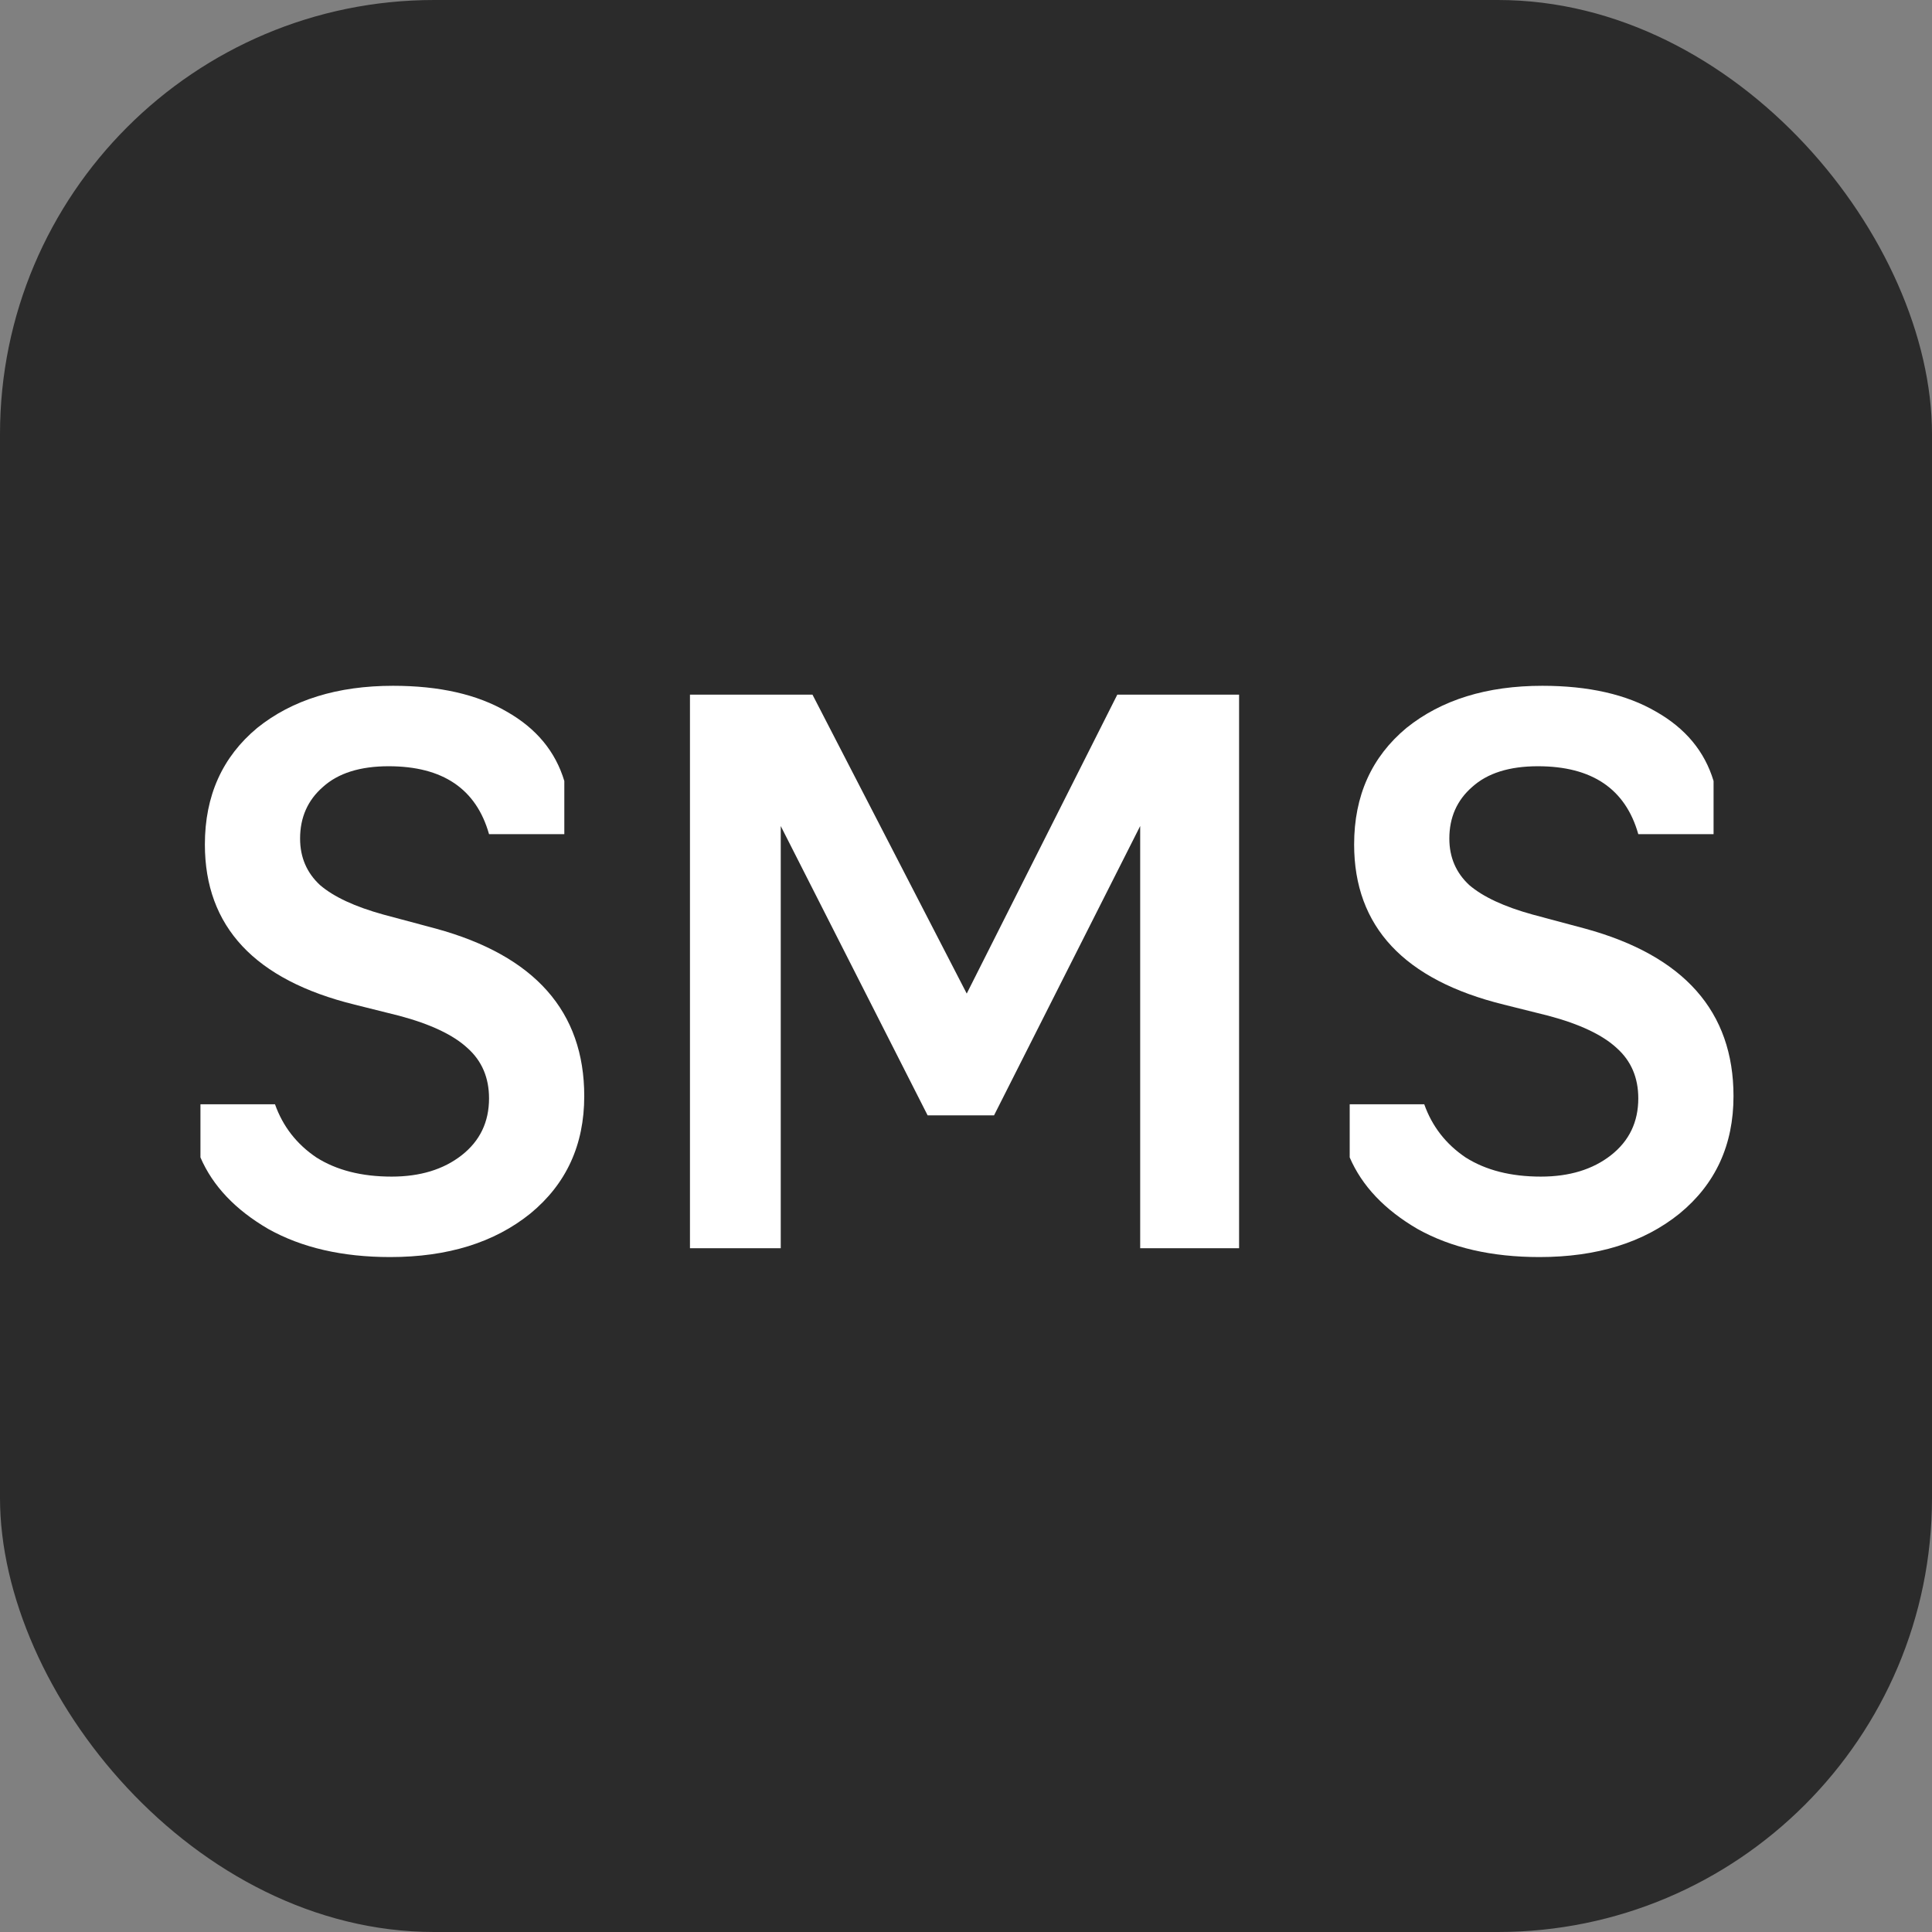
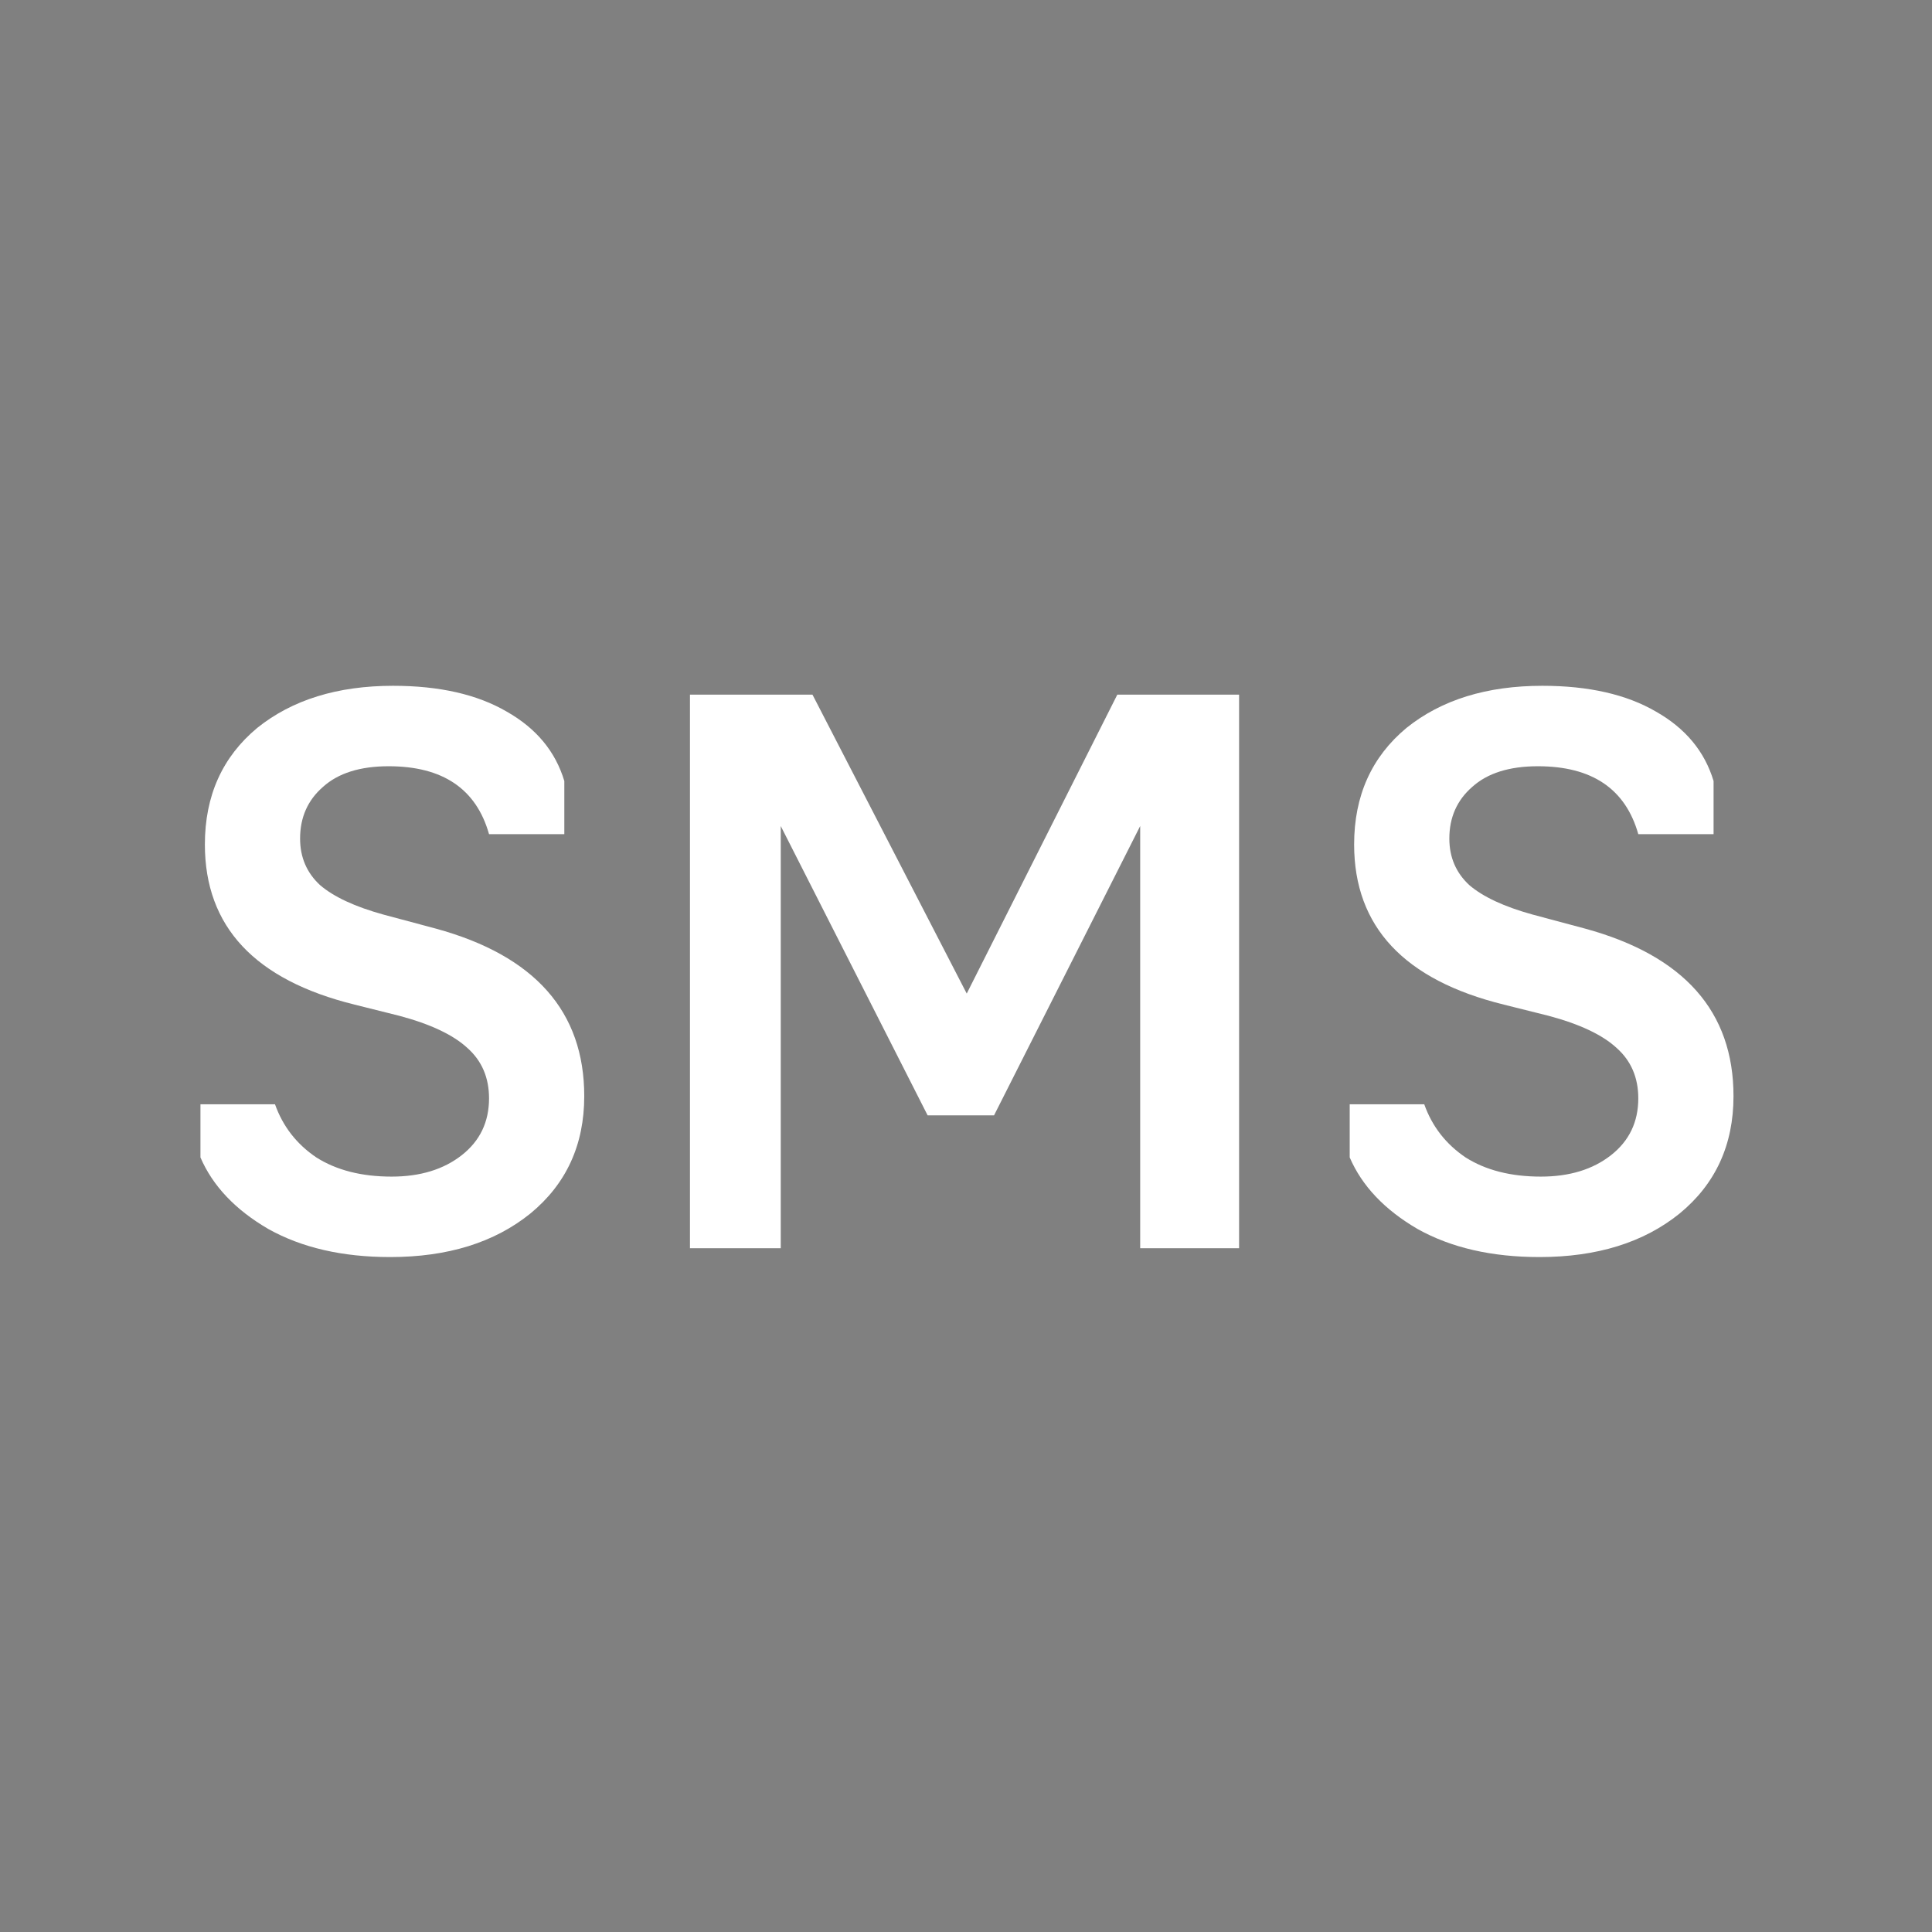
<svg xmlns="http://www.w3.org/2000/svg" width="356" height="356" viewBox="0 0 356 356" fill="none">
  <rect x="0" y="0" width="356" height="356" fill="#808080" stroke="none" />
-   <rect width="356" height="356" rx="80" fill="#2B2B2B" />
  <path d="M71.888 231.632C63.093 231.632 55.613 229.909 49.448 226.464C43.373 222.928 39.203 218.531 36.936 213.272V203.48H50.672C52.123 207.56 54.661 210.824 58.288 213.272C62.005 215.629 66.629 216.808 72.16 216.808C77.419 216.808 81.725 215.493 85.08 212.864C88.435 210.235 90.112 206.744 90.112 202.392C90.112 198.584 88.797 195.501 86.168 193.144C83.539 190.696 79.323 188.701 73.52 187.16L65.36 185.12C46.955 180.587 37.752 170.749 37.752 155.608C37.752 146.632 40.971 139.469 47.408 134.12C53.845 128.952 62.187 126.368 72.432 126.368C80.955 126.368 87.936 127.955 93.376 131.128C98.816 134.211 102.352 138.472 103.984 143.912V153.704H90.112C87.755 145.363 81.589 141.192 71.616 141.192C66.357 141.192 62.323 142.461 59.512 145C56.701 147.448 55.296 150.621 55.296 154.52C55.296 157.965 56.52 160.821 58.968 163.088C61.507 165.264 65.405 167.077 70.664 168.528L80.32 171.112C98.544 176.099 107.656 186.389 107.656 201.984C107.656 210.96 104.347 218.168 97.728 223.608C91.109 228.957 82.496 231.632 71.888 231.632ZM183.168 205.52H170.928L143.864 152.208V230H127.136V128H149.712L178.136 183.08L205.88 128H228.32V230H210.096V152.208L183.168 205.52ZM283.655 231.632C274.86 231.632 267.38 229.909 261.215 226.464C255.14 222.928 250.97 218.531 248.703 213.272V203.48H262.439C263.89 207.56 266.428 210.824 270.055 213.272C273.772 215.629 278.396 216.808 283.927 216.808C289.186 216.808 293.492 215.493 296.847 212.864C300.202 210.235 301.879 206.744 301.879 202.392C301.879 198.584 300.564 195.501 297.935 193.144C295.306 190.696 291.09 188.701 285.287 187.16L277.127 185.12C258.722 180.587 249.519 170.749 249.519 155.608C249.519 146.632 252.738 139.469 259.175 134.12C265.612 128.952 273.954 126.368 284.199 126.368C292.722 126.368 299.703 127.955 305.143 131.128C310.583 134.211 314.119 138.472 315.751 143.912V153.704H301.879C299.522 145.363 293.356 141.192 283.383 141.192C278.124 141.192 274.09 142.461 271.279 145C268.468 147.448 267.063 150.621 267.063 154.52C267.063 157.965 268.287 160.821 270.735 163.088C273.274 165.264 277.172 167.077 282.431 168.528L292.087 171.112C310.311 176.099 319.423 186.389 319.423 201.984C319.423 210.96 316.114 218.168 309.495 223.608C302.876 228.957 294.263 231.632 283.655 231.632Z" fill="white" />
</svg>